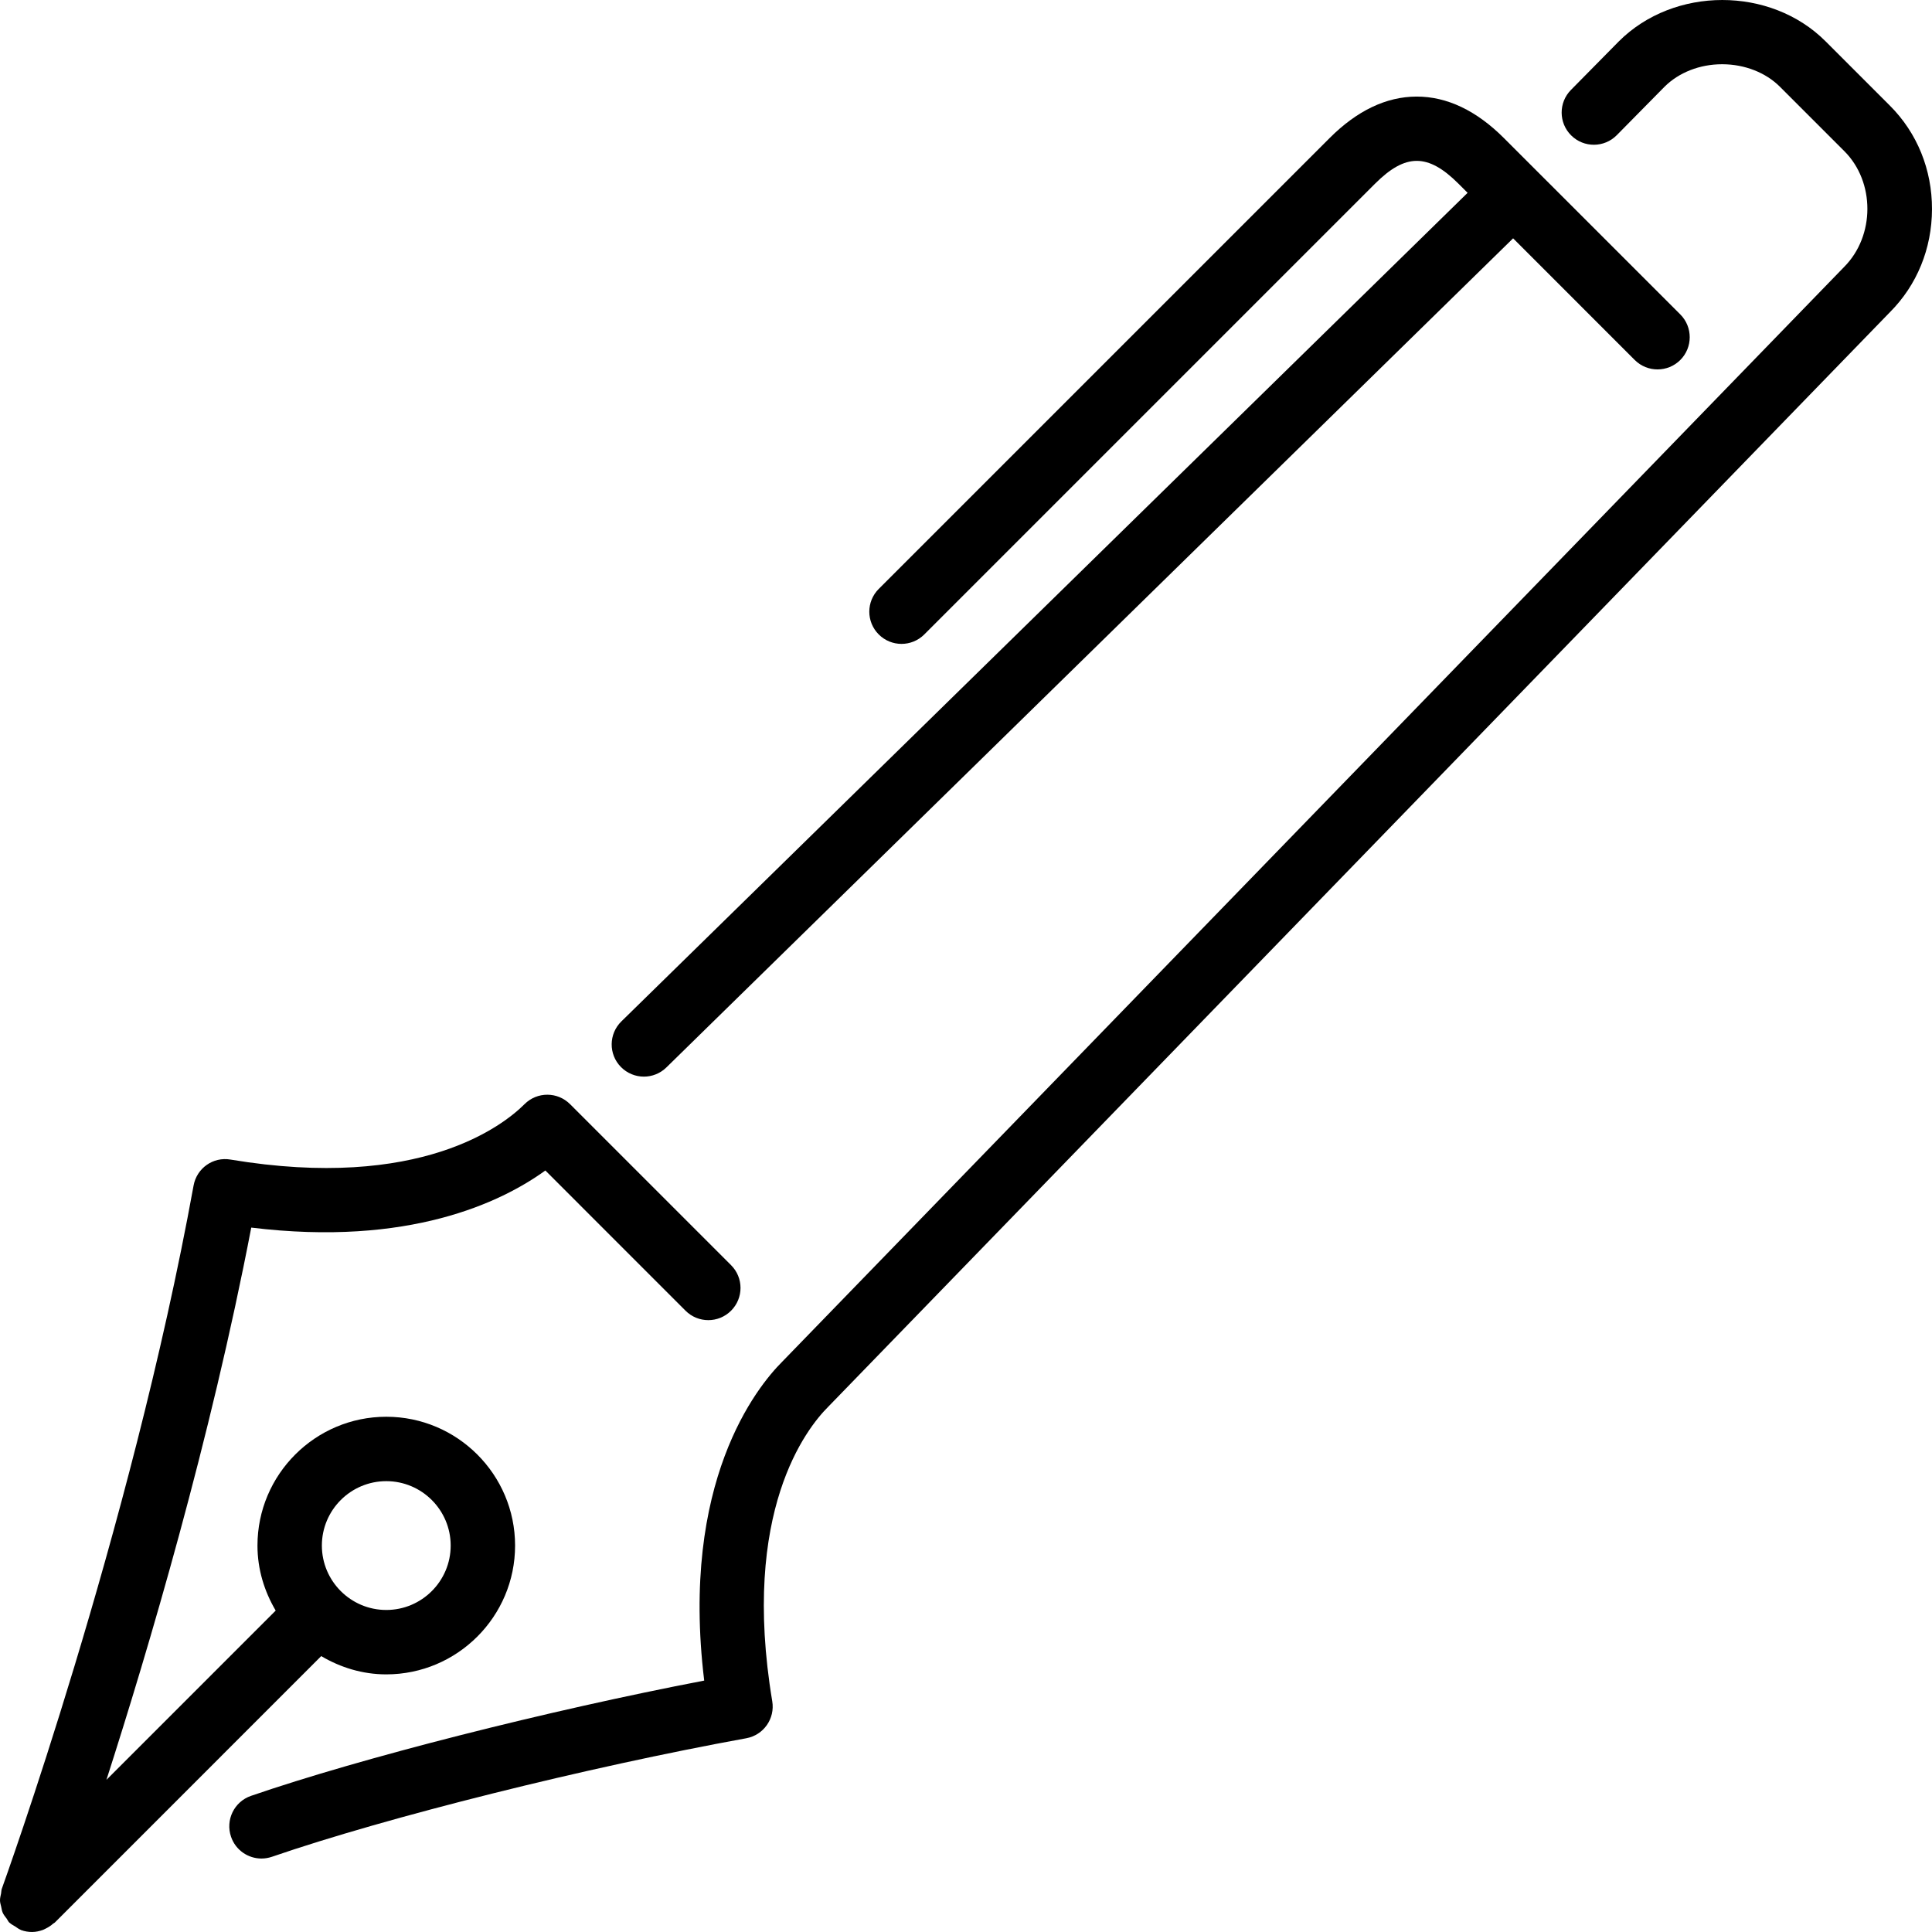
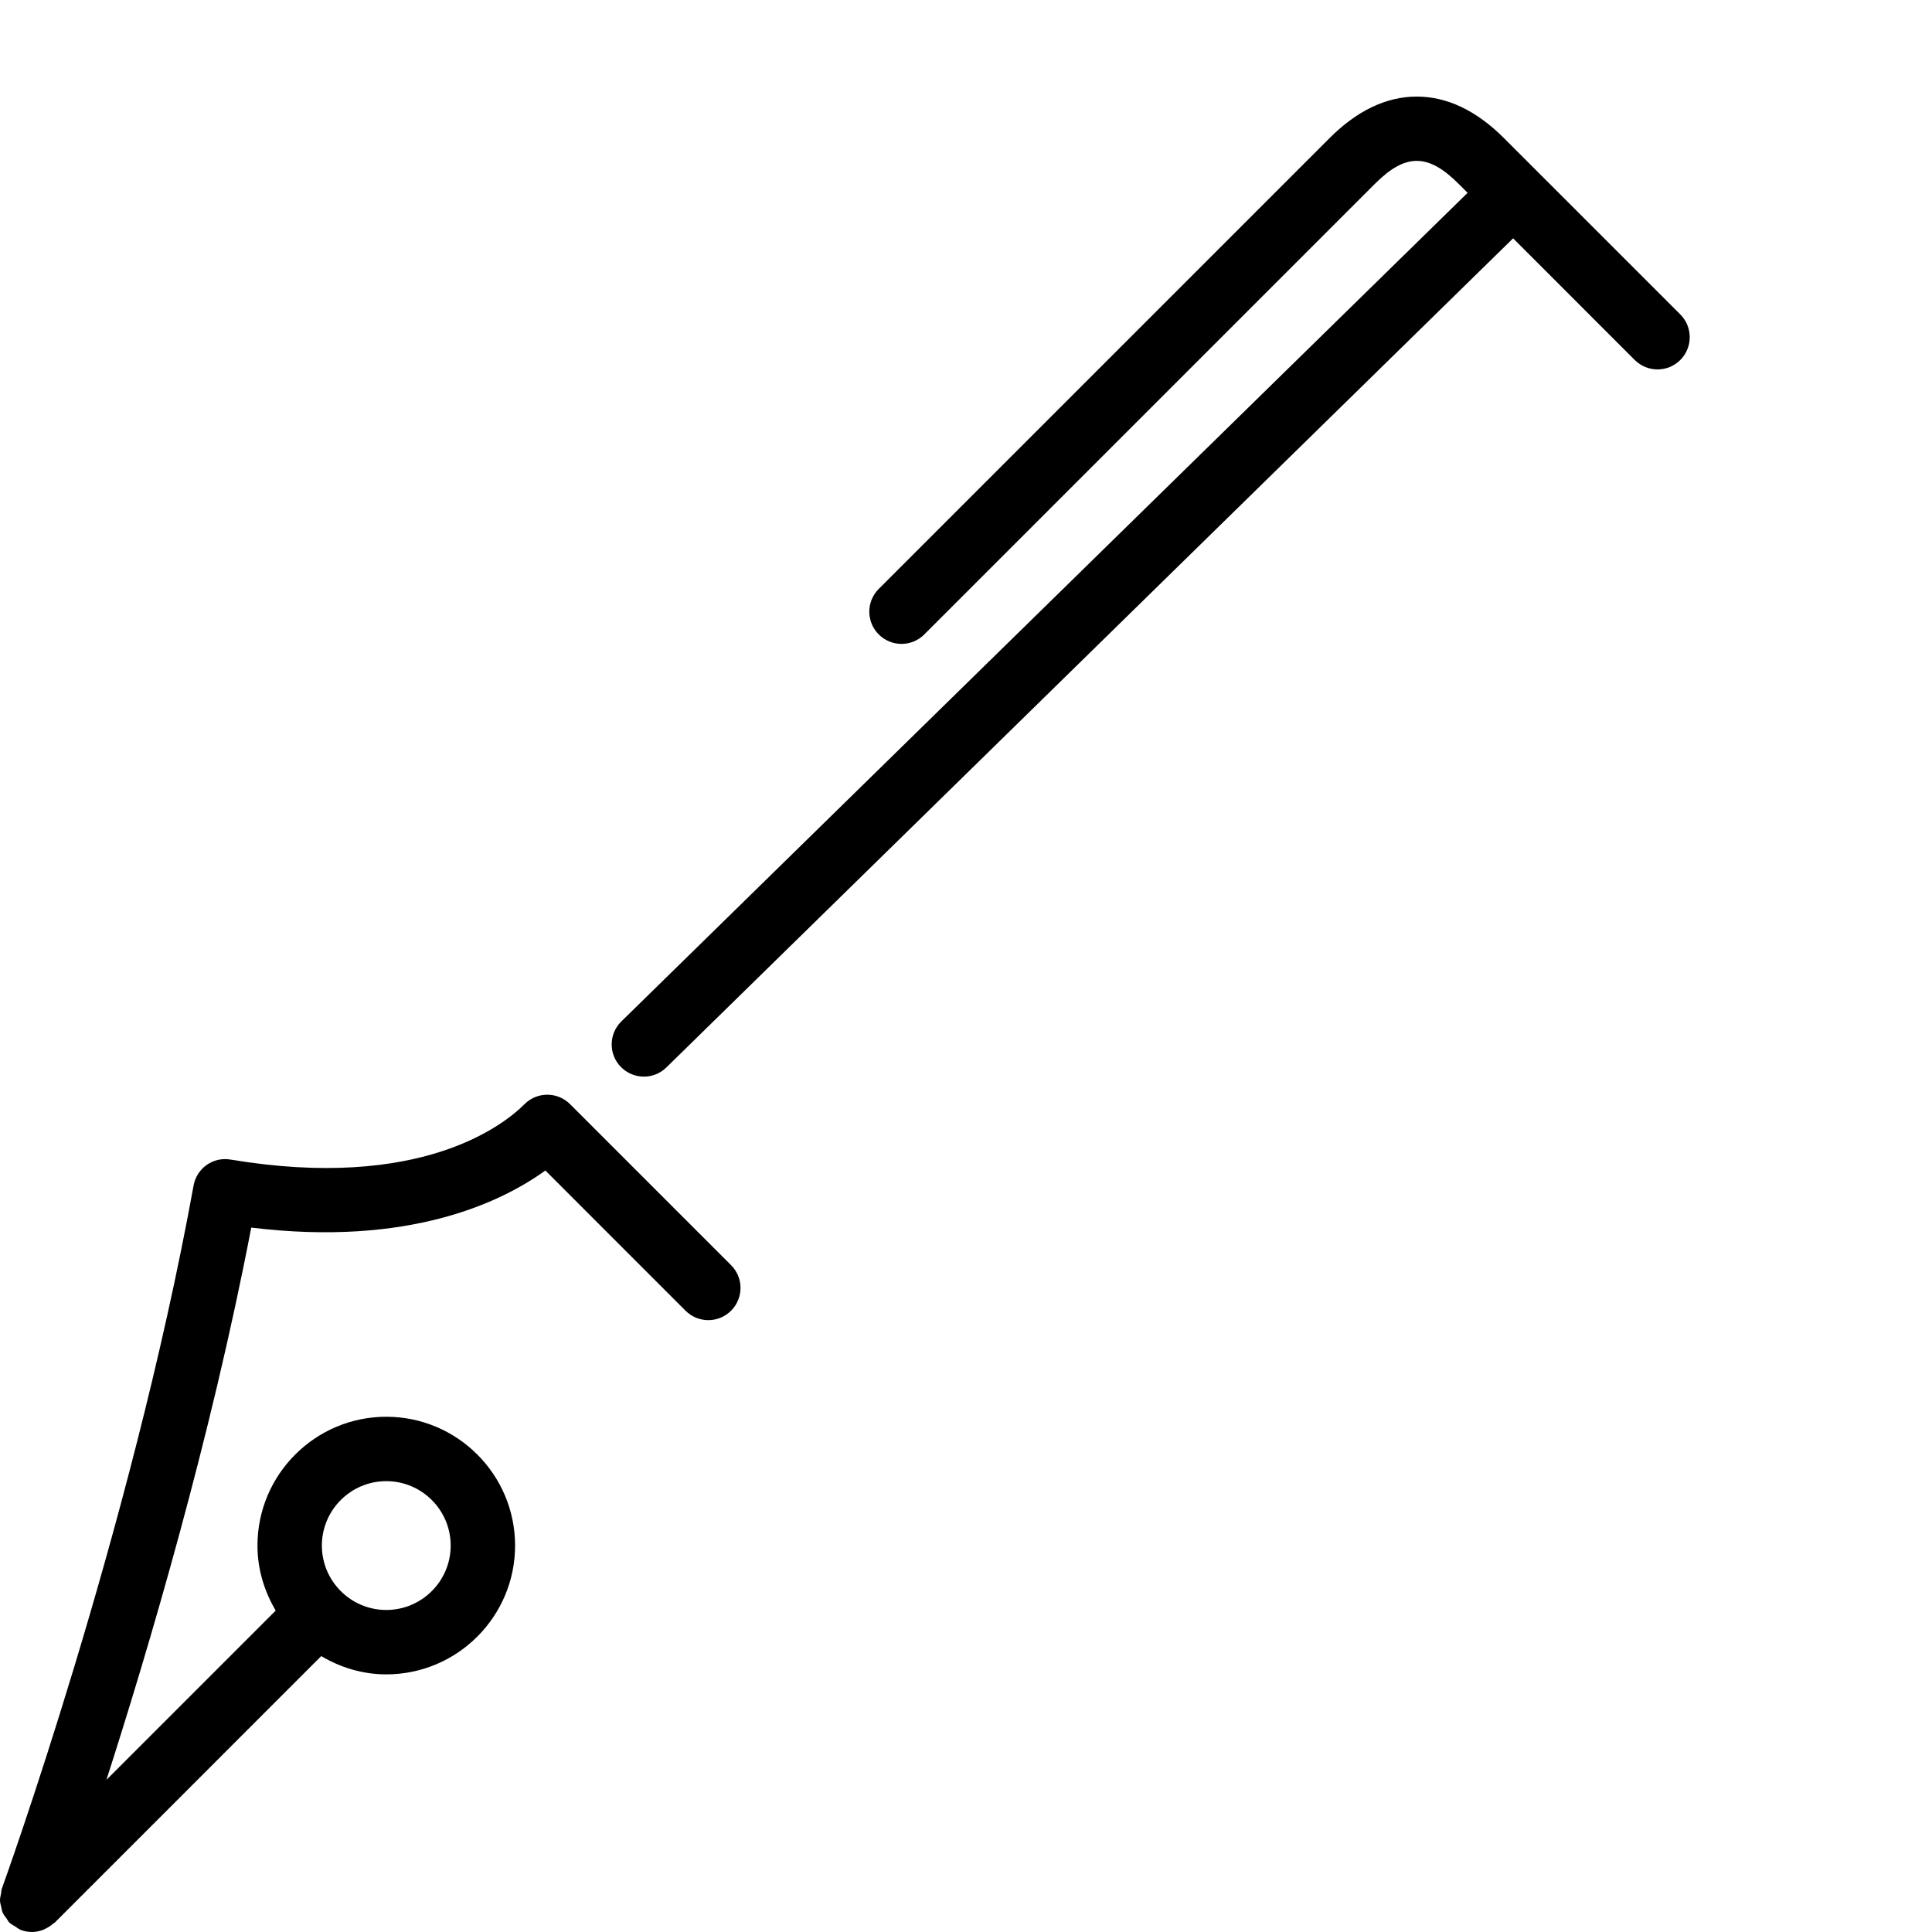
<svg xmlns="http://www.w3.org/2000/svg" version="1.1" id="Layer_1" x="0px" y="0px" viewBox="0 0 511.959 511.959" style="enable-background:new 0 0 511.959 511.959;" xml:space="preserve">
  <g>
    <g>
      <g>
        <path d="M170.625,285.295c2.15,0,4.309-0.819,5.965-2.441L400.957,63.155l32.23,32.239c3.337,3.328,8.738,3.328,12.075,0     c3.328-3.337,3.328-8.738,0-12.075l-38.127-38.118c-0.009-0.008-0.009-0.008-0.009-0.008c0-0.009-0.008-0.009-0.017-0.017     l-8.584-8.585c-7.296-7.296-15.07-10.999-23.1-10.999h-0.077c-7.996,0.026-15.753,3.721-23.023,10.999L232.859,156.057     c-3.337,3.337-3.337,8.73,0,12.066c1.664,1.664,3.849,2.5,6.033,2.5c2.185,0,4.369-0.836,6.033-2.5L364.392,48.657     c8.047-8.038,14.02-8.038,22.067,0l2.441,2.44L164.66,270.66c-3.371,3.294-3.439,8.704-0.137,12.066     C166.196,284.433,168.407,285.295,170.625,285.295z" />
        <path d="M102.359,443.69c18.816,0,34.133-15.309,34.133-34.133s-15.317-34.133-34.133-34.133s-34.133,15.309-34.133,34.133     c0,6.315,1.835,12.151,4.83,17.229l-44.851,44.851c11.076-34.449,27.571-90.095,38.374-146.338     c41.796,5.103,66.278-6.707,77.935-15.13l37.146,37.154c3.336,3.336,8.73,3.336,12.066,0c3.337-3.337,3.337-8.73,0-12.066     l-42.667-42.667c-3.337-3.336-8.73-3.336-12.066,0c-5.564,5.564-27.597,23.074-77.901,14.686     c-4.625-0.802-8.969,2.295-9.796,6.886C34.561,406.203,0.812,499.575,0.479,500.505c-0.154,0.418-0.111,0.828-0.196,1.246     c-0.128,0.631-0.299,1.246-0.282,1.886c0.009,0.555,0.188,1.067,0.307,1.604c0.119,0.529,0.179,1.067,0.401,1.579     c0.256,0.597,0.683,1.092,1.075,1.621c0.239,0.333,0.375,0.717,0.674,1.015c0.034,0.034,0.085,0.043,0.128,0.085     c0.401,0.393,0.947,0.64,1.442,0.956c0.469,0.299,0.905,0.666,1.417,0.87c0.043,0.017,0.077,0.051,0.128,0.077     c0.973,0.35,1.954,0.512,2.918,0.512c1.015,0,1.98-0.222,2.918-0.563c0.273-0.102,0.512-0.256,0.776-0.375     c0.691-0.341,1.306-0.751,1.886-1.263c0.137-0.12,0.316-0.162,0.452-0.299l70.596-70.605     C90.207,441.856,96.044,443.69,102.359,443.69z M102.359,392.49c9.412,0,17.067,7.654,17.067,17.067s-7.654,17.067-17.067,17.067     c-9.412,0-17.067-7.654-17.067-17.067S92.946,392.49,102.359,392.49z" />
-         <path d="M500.805,27.997l-17.067-17.067c-14.566-14.575-40.141-14.583-54.776,0.043l-12.681,12.86     c-3.311,3.354-3.277,8.755,0.085,12.066c3.345,3.311,8.755,3.277,12.066-0.085l12.638-12.817     c3.806-3.797,9.361-5.973,15.249-5.973h0.137c5.897,0.026,11.452,2.21,15.215,5.973l17.067,17.067     c8.149,8.149,8.149,22.451-0.085,30.694L207.259,360.857c-6.682,6.682-27.051,31.829-20.651,84.48     c-41.532,7.97-90.803,20.463-120.098,30.549c-4.454,1.536-6.818,6.391-5.282,10.846c1.212,3.541,4.523,5.76,8.064,5.76     c0.913,0,1.86-0.154,2.782-0.469c30.507-10.505,83.371-23.714,125.679-31.403c4.591-0.836,7.654-5.197,6.886-9.805     c-8.38-50.27,9.122-72.329,14.78-77.986L500.805,82.73c7.168-7.168,11.127-16.862,11.153-27.298     C511.984,44.953,508.025,35.208,500.805,27.997z" />
      </g>
    </g>
  </g>
  <g>
</g>
  <g>
</g>
  <g>
</g>
  <g>
</g>
  <g>
</g>
  <g>
</g>
  <g>
</g>
  <g>
</g>
  <g>
</g>
  <g>
</g>
  <g>
</g>
  <g>
</g>
  <g>
</g>
  <g>
</g>
  <g>
</g>
</svg>